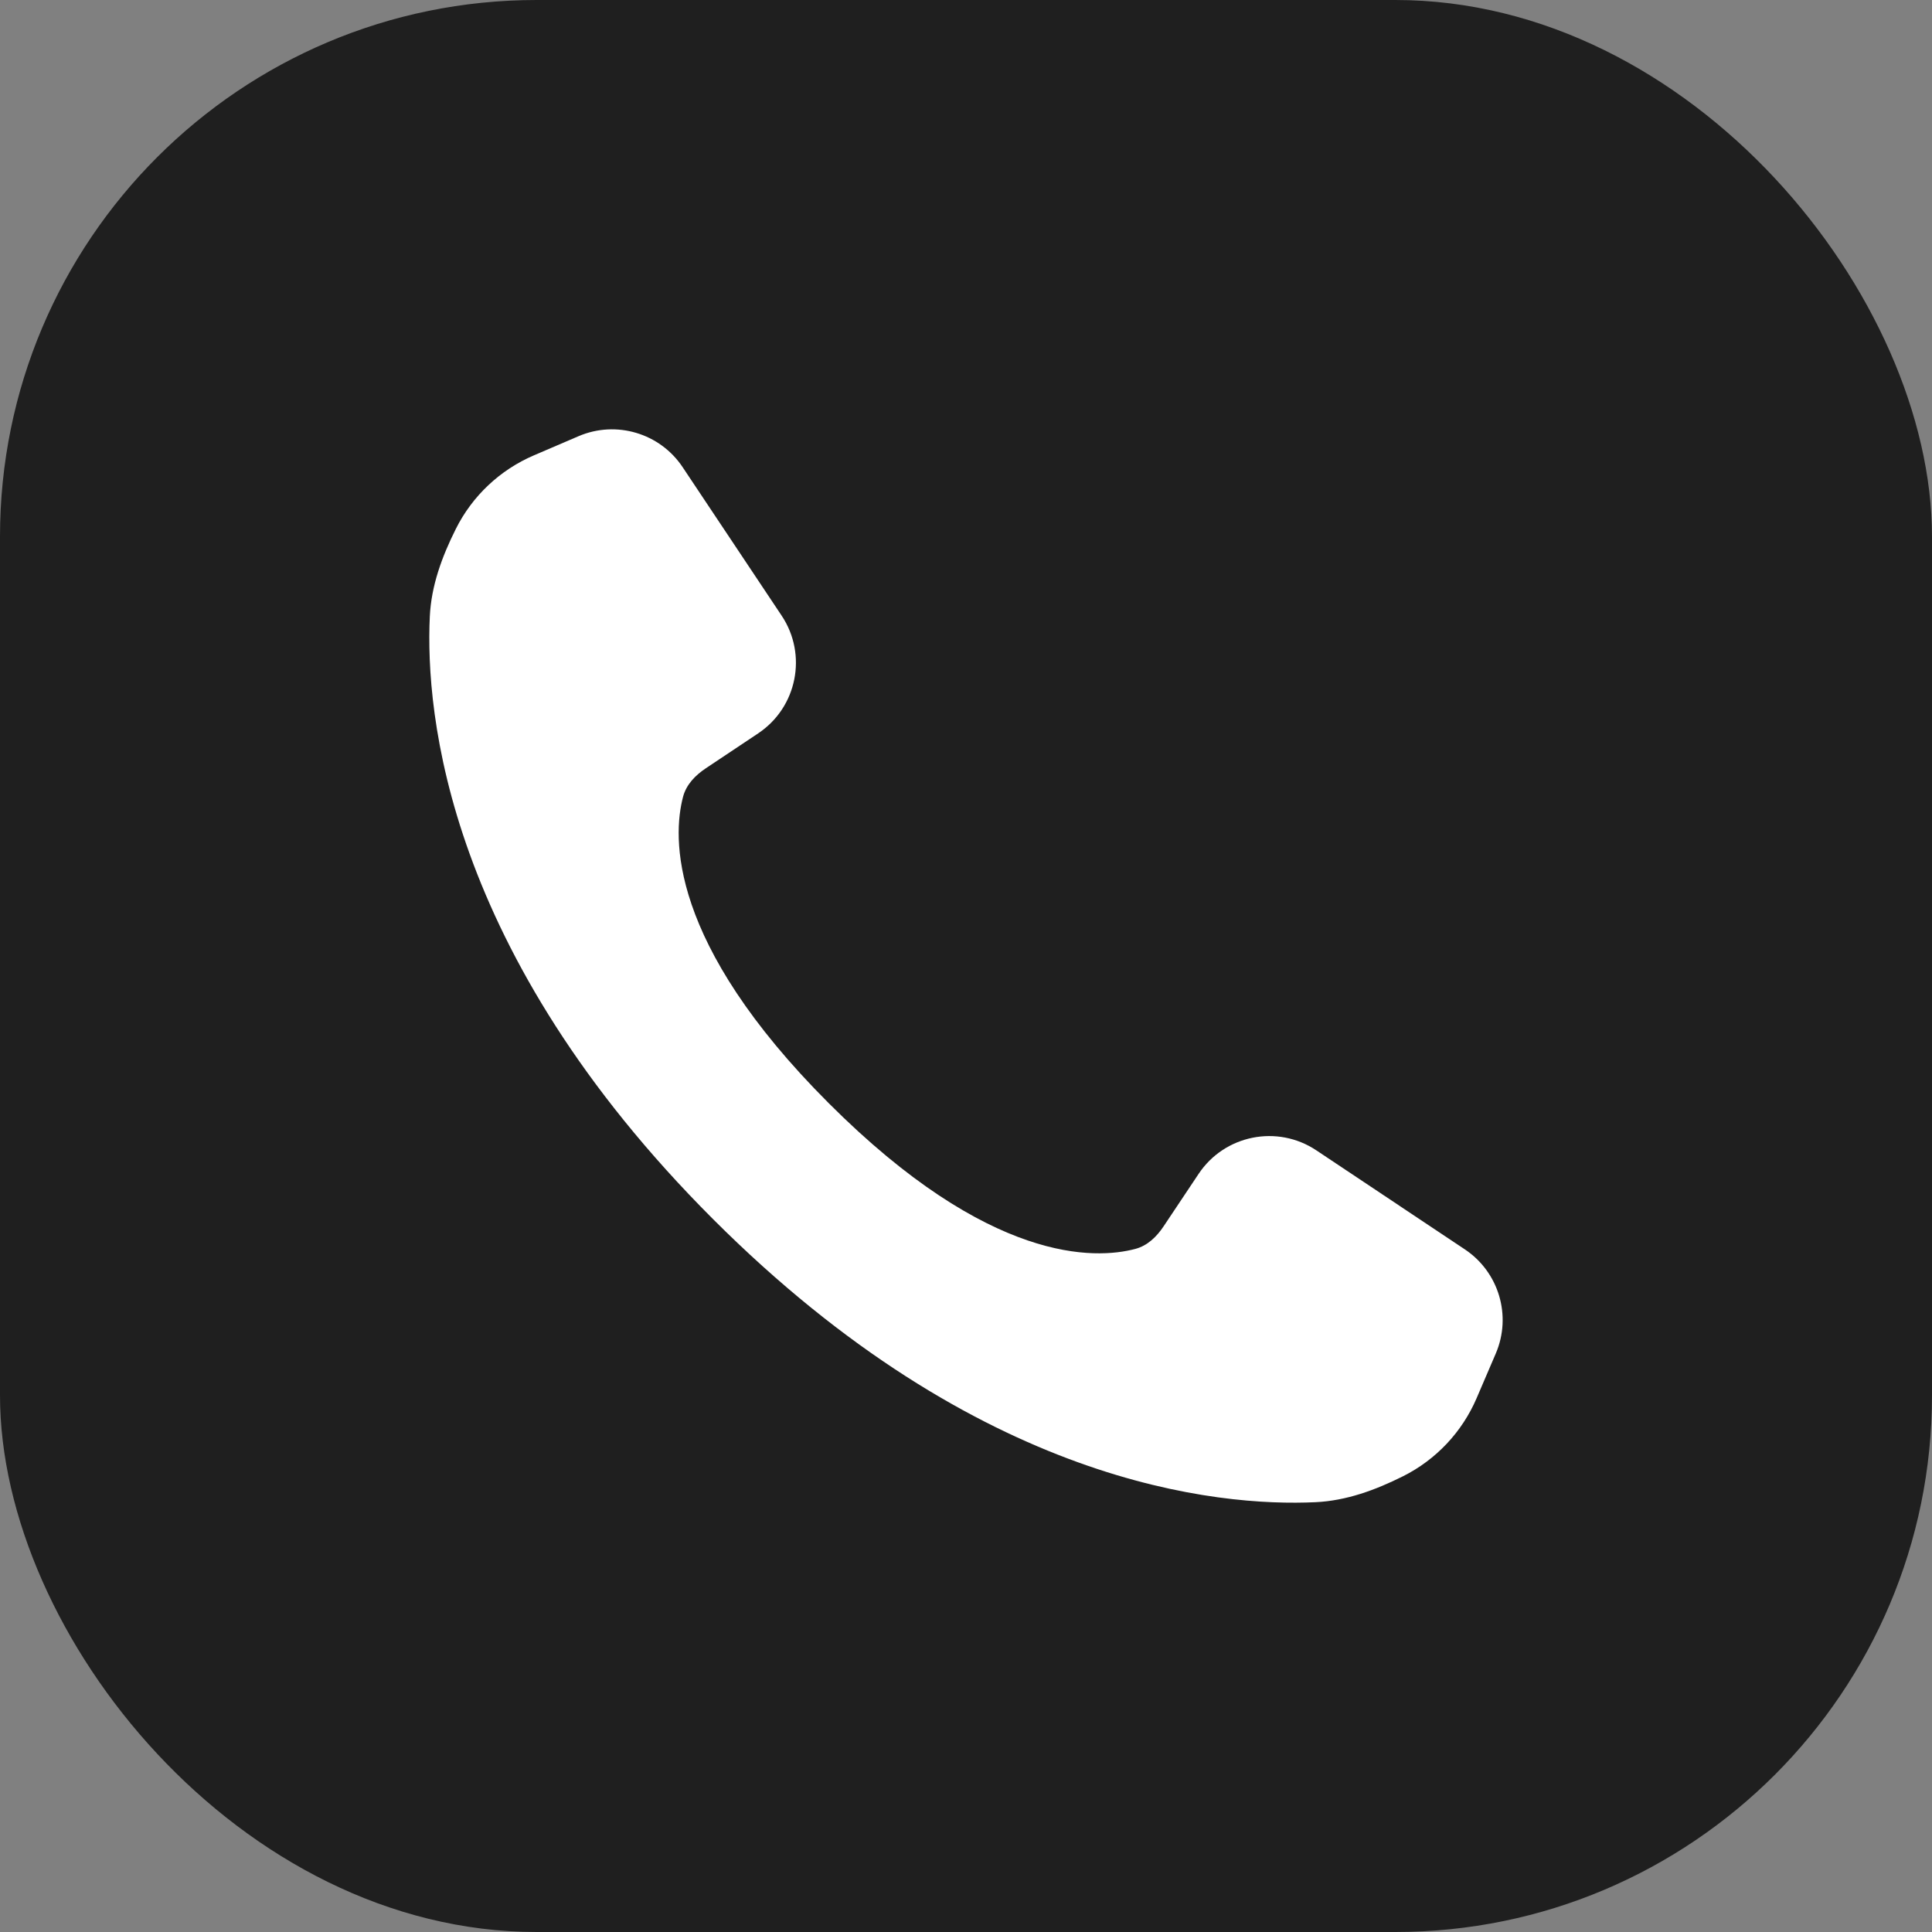
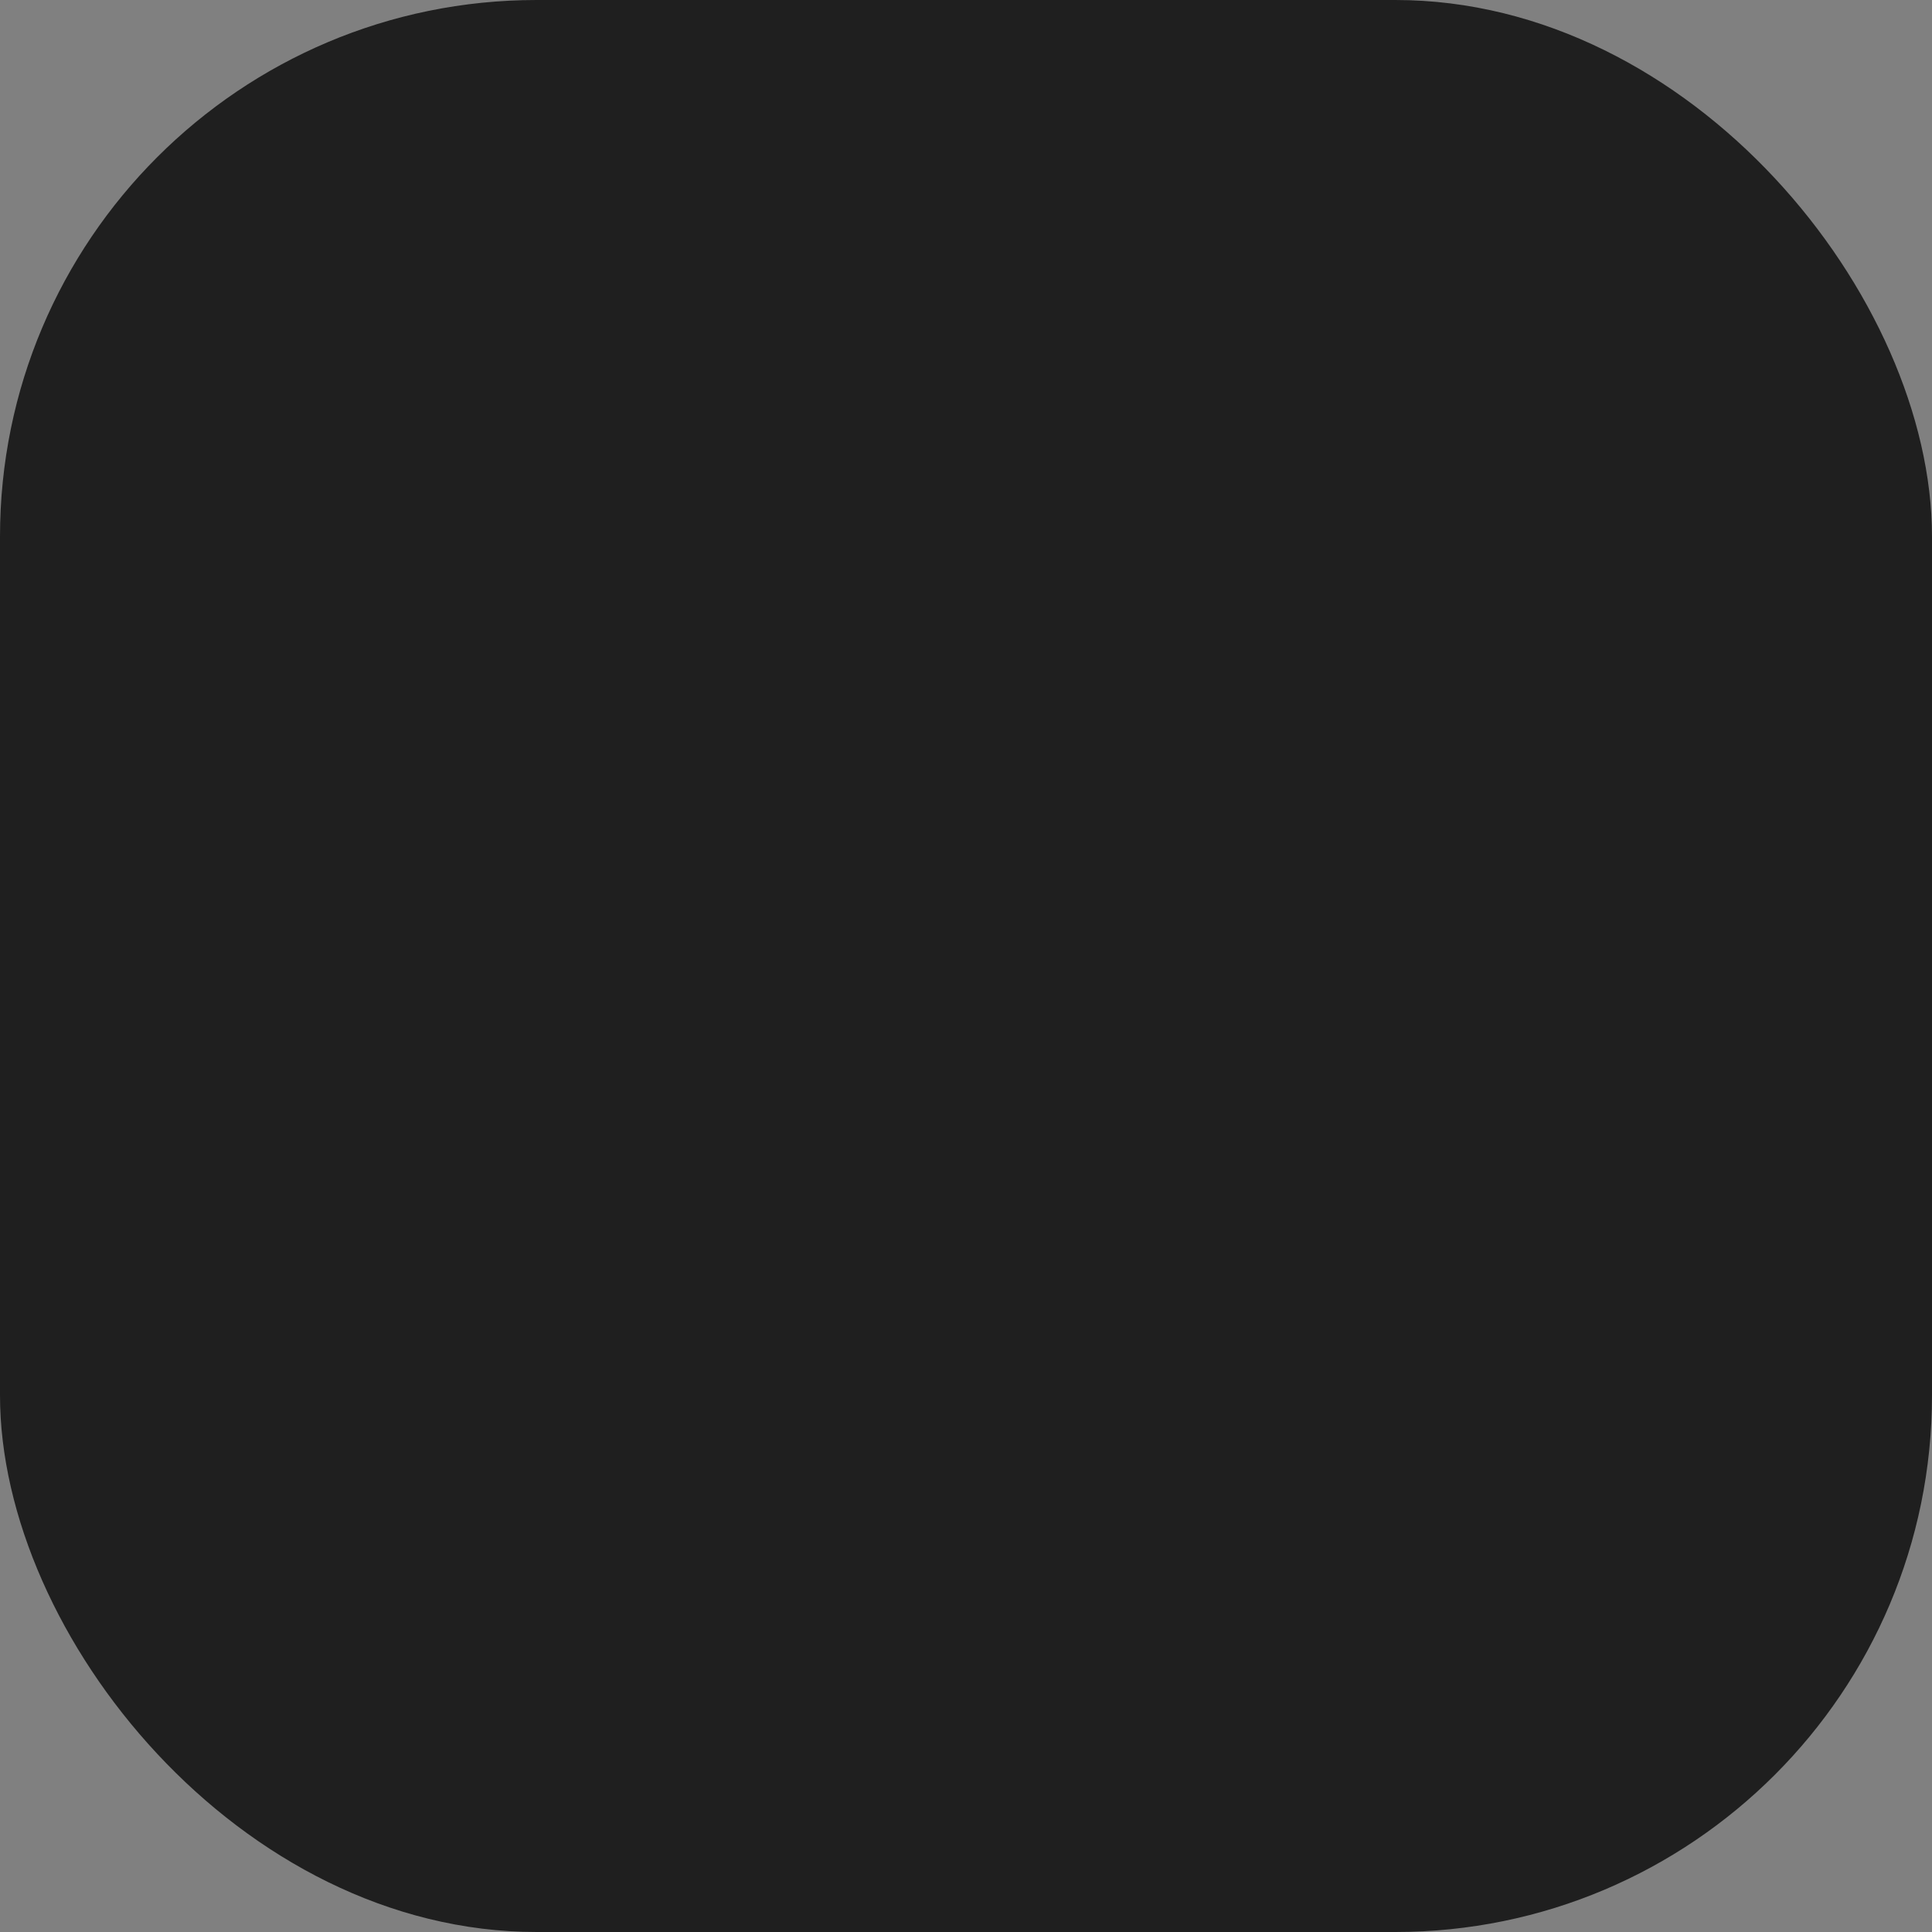
<svg xmlns="http://www.w3.org/2000/svg" width="36" height="36" viewBox="0 0 36 36" fill="none">
  <rect x="0" y="0" width="36" height="36" fill="#808080" stroke="none" />
  <rect width="36" height="36" rx="10" fill="#1F1F1F" />
-   <path d="M22.334 21.874L21.682 22.851C21.552 23.046 21.381 23.212 21.154 23.272C20.412 23.468 18.442 23.556 15.443 20.557C12.444 17.558 12.532 15.588 12.728 14.846C12.788 14.62 12.954 14.448 13.149 14.318L14.126 13.666C14.853 13.182 15.05 12.199 14.565 11.472L12.72 8.705C12.297 8.07 11.481 7.828 10.78 8.128L9.948 8.485C9.316 8.756 8.8 9.242 8.493 9.857C8.236 10.371 8.036 10.912 8.009 11.486C7.924 13.295 8.321 17.751 13.285 22.715C18.249 27.679 22.705 28.076 24.514 27.991C25.088 27.964 25.629 27.765 26.143 27.508C26.758 27.2 27.244 26.684 27.515 26.052L27.872 25.22C28.172 24.519 27.93 23.703 27.295 23.28L24.528 21.435C23.801 20.95 22.818 21.147 22.334 21.874Z" fill="white" />
</svg>